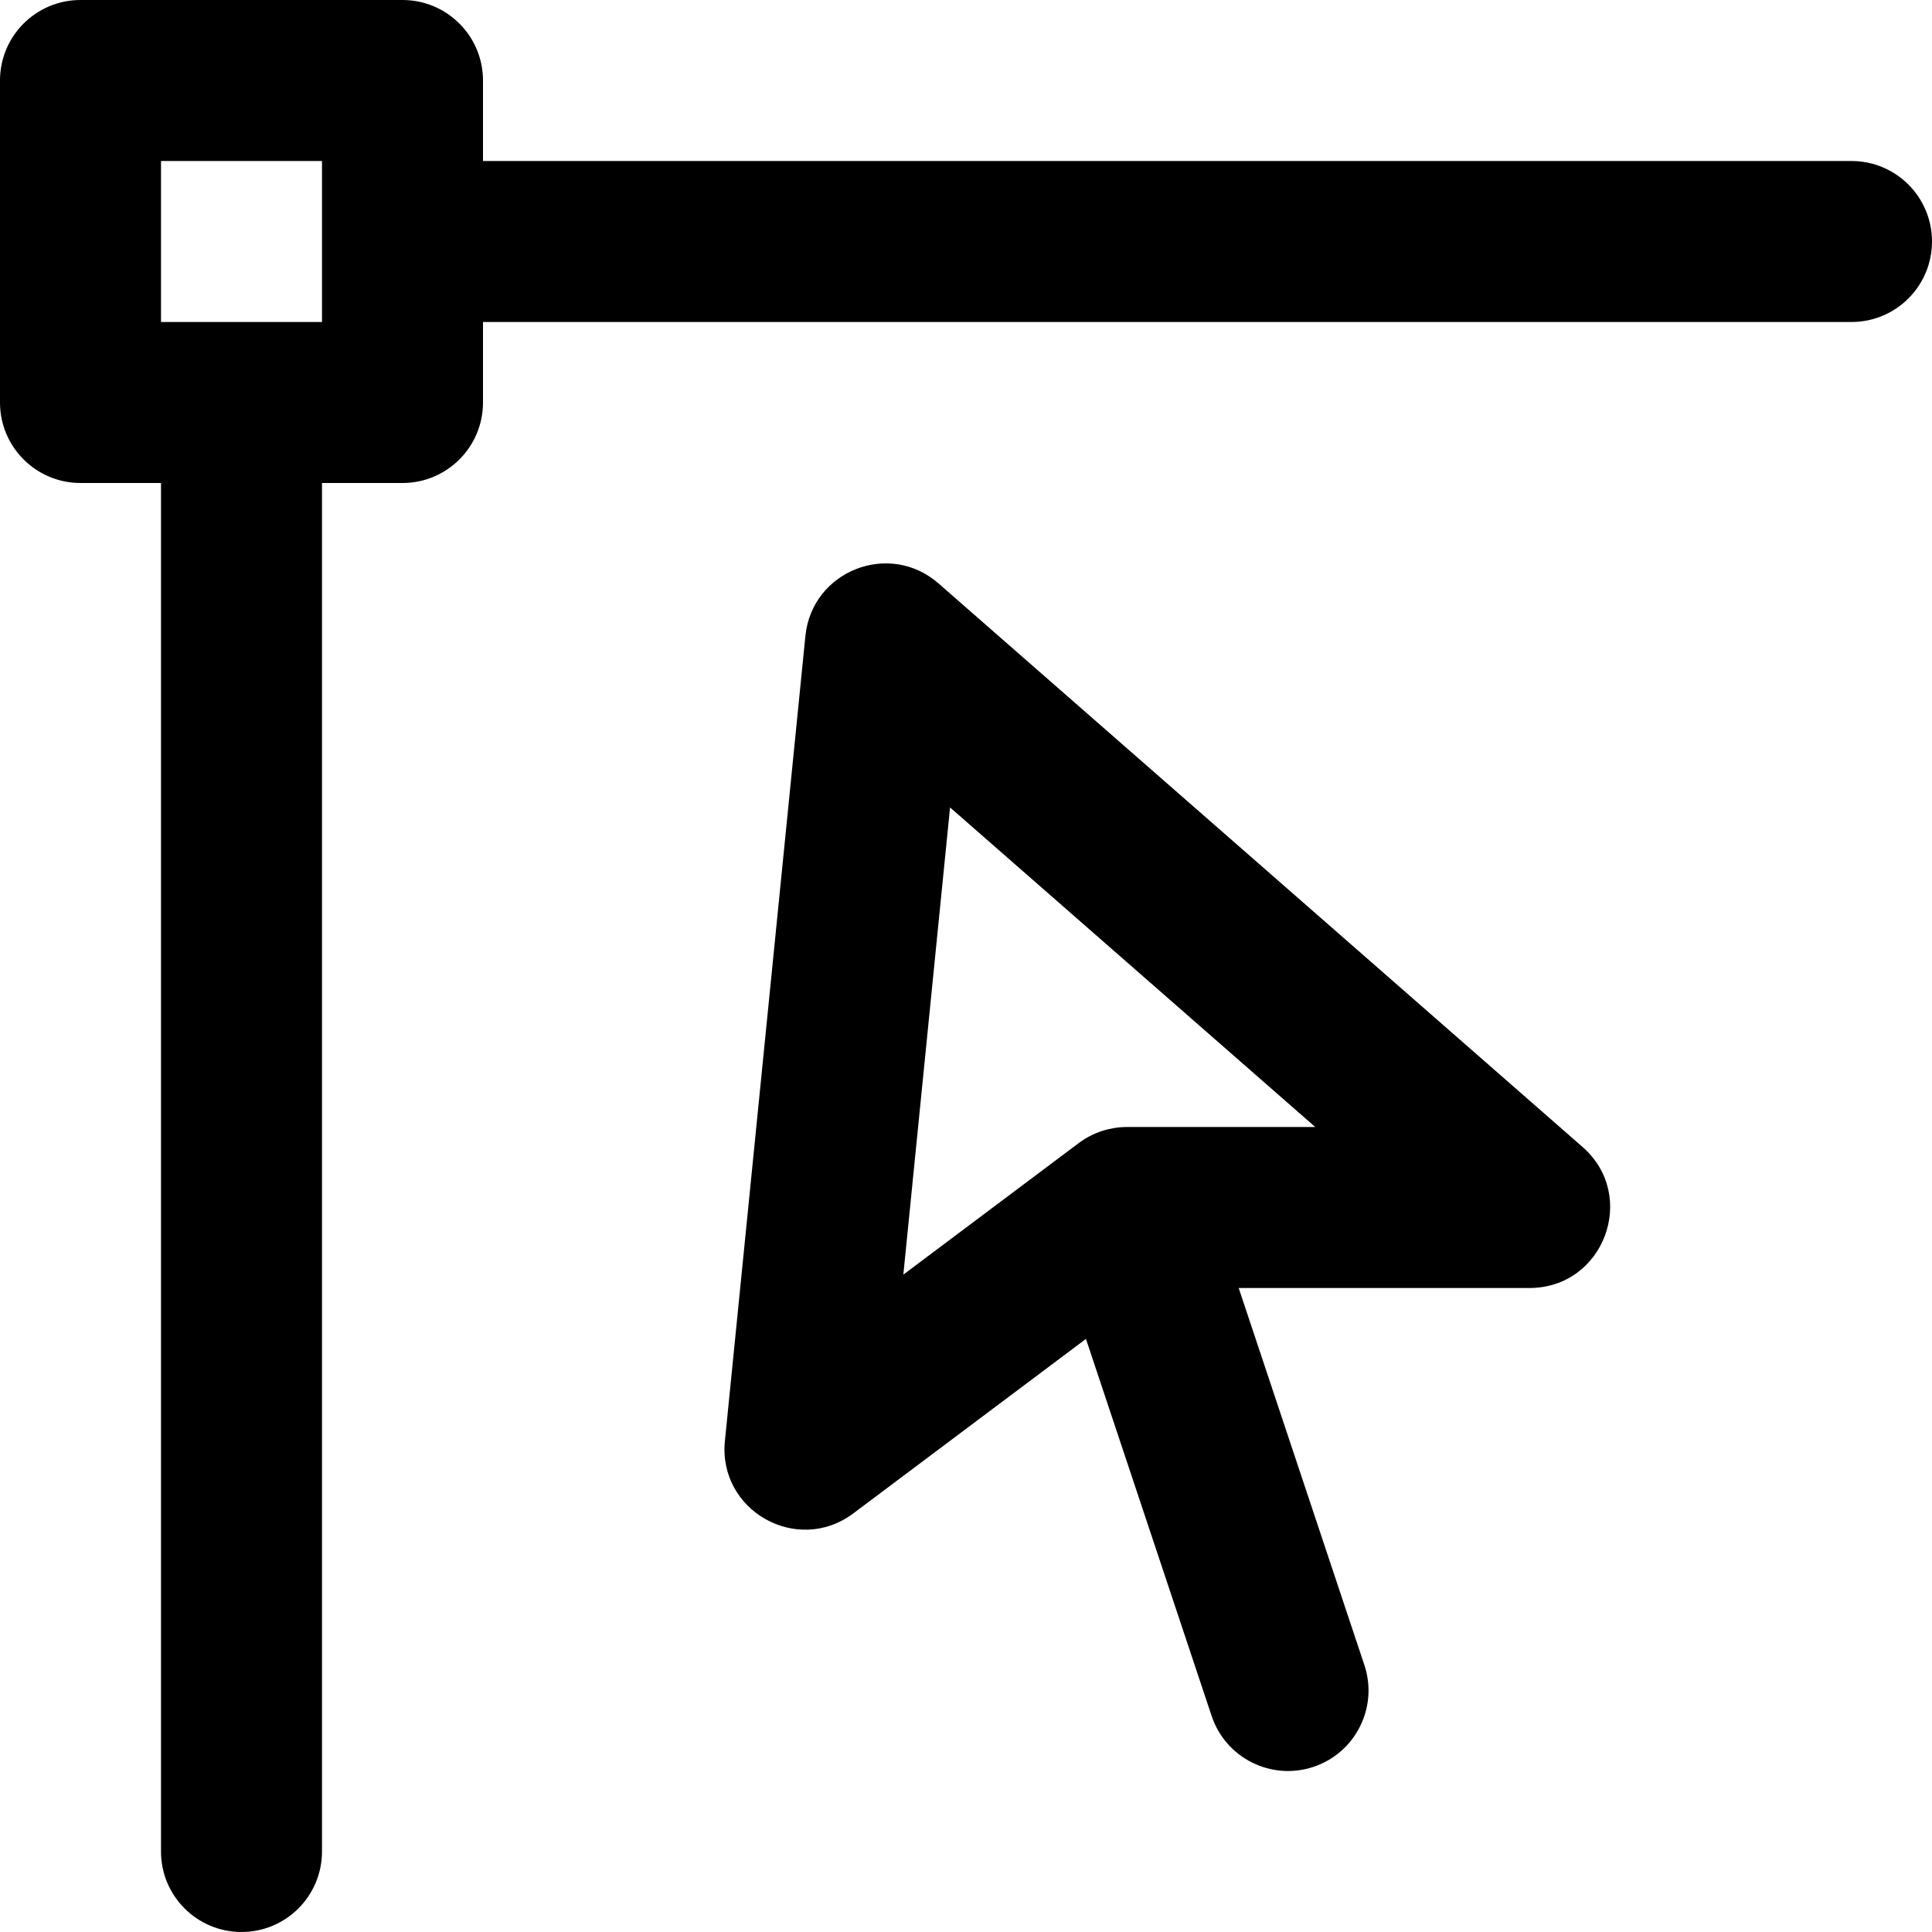
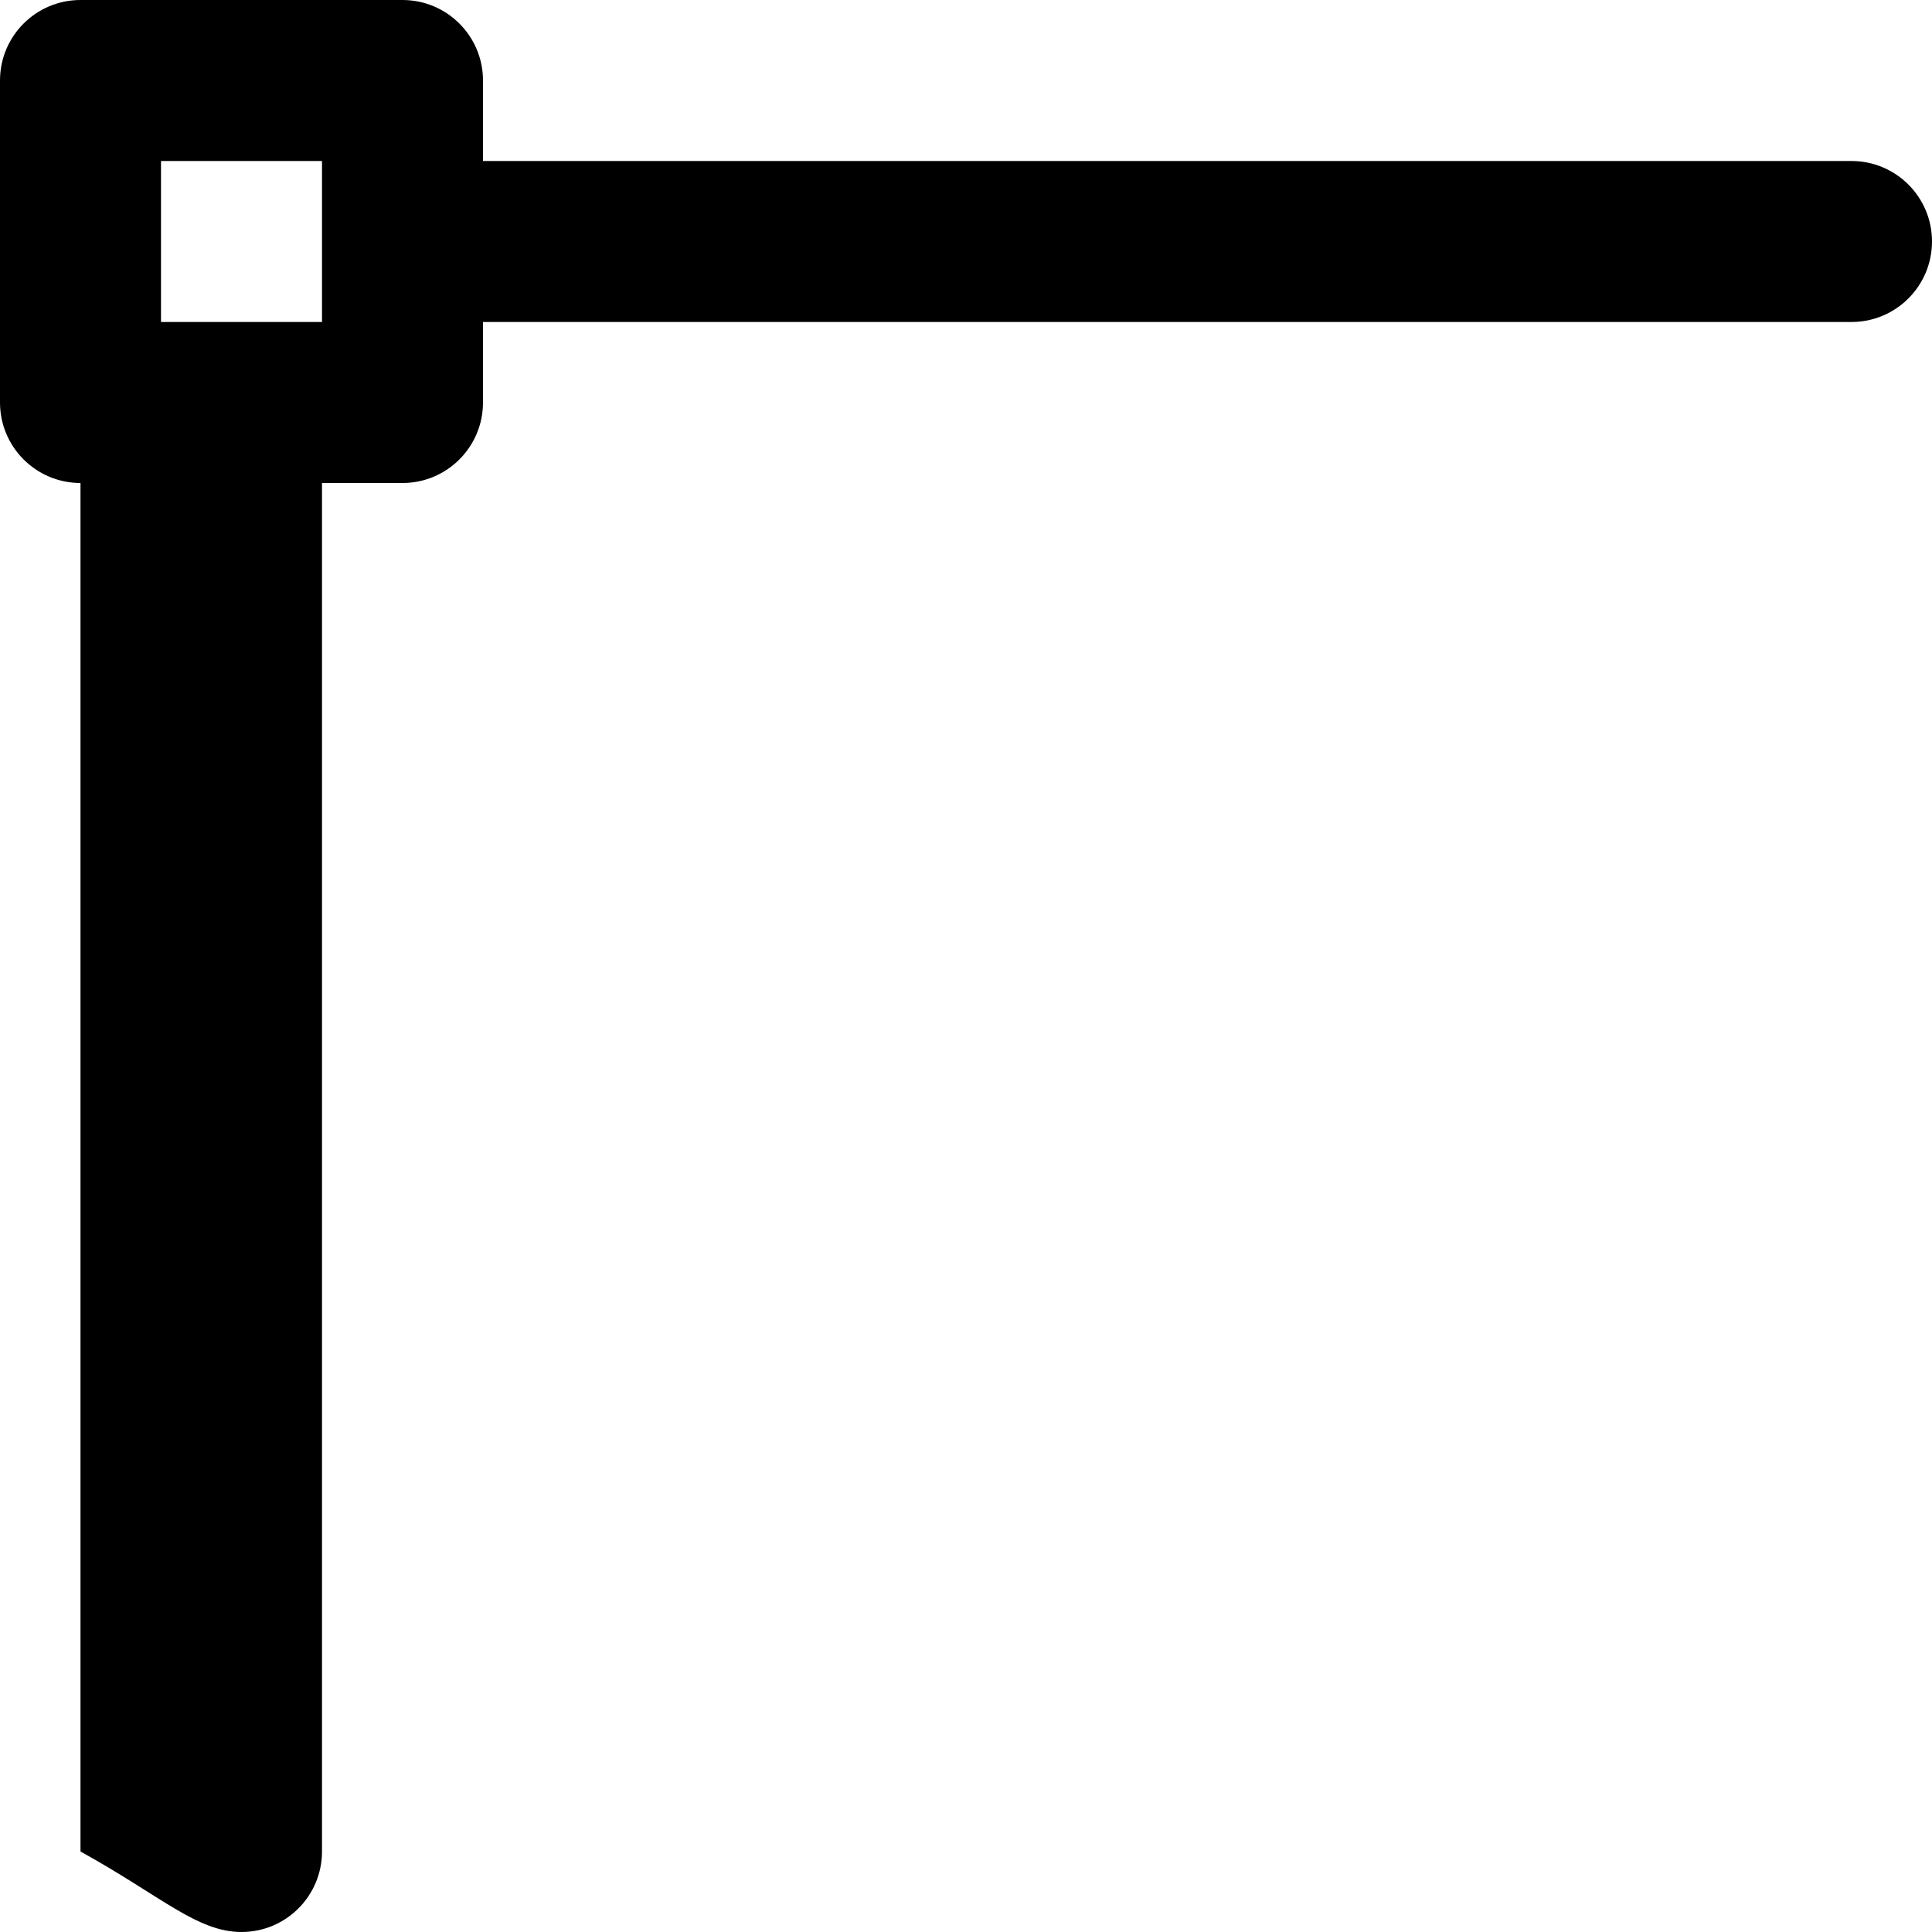
<svg xmlns="http://www.w3.org/2000/svg" fill="#000000" height="800px" width="800px" version="1.1" id="Layer_1" viewBox="0 0 512 512" xml:space="preserve">
  <g>
    <g>
      <g>
-         <path d="M490.667,42.667H128V21.333C128,9.551,118.449,0,106.667,0H21.333C9.551,0,0,9.551,0,21.333v85.333     C0,118.449,9.551,128,21.333,128h21.333v362.667C42.667,502.449,52.218,512,64,512c11.782,0,21.333-9.551,21.333-21.333V128     h21.333c11.782,0,21.333-9.551,21.333-21.333V85.333h362.667C502.449,85.333,512,75.782,512,64     C512,52.218,502.449,42.667,490.667,42.667z M85.333,85.333H42.667V42.667h42.667V85.333z" />
-         <path d="M419.381,303.945L248.715,154.612c-13.051-11.419-33.55-3.323-35.276,13.932l-21.333,213.333     c-1.848,18.482,19.168,30.334,34.027,19.189l61.655-46.241l33.307,99.921c3.726,11.177,15.807,17.218,26.985,13.492     c11.177-3.726,17.218-15.807,13.492-26.985l-33.307-99.921h77.068C425.032,341.333,434.206,316.917,419.381,303.945z      M298.667,298.667c-0.003,0-0.006,0-0.009,0c-1.131,0.001-2.271,0.089-3.411,0.276c-0.004,0.001-0.007,0.001-0.011,0.002     c-0.517,0.085-1.033,0.192-1.549,0.316c-0.092,0.022-0.184,0.046-0.276,0.069c-0.498,0.127-0.995,0.266-1.49,0.431     c-0.495,0.165-0.977,0.352-1.451,0.549c-0.087,0.036-0.175,0.072-0.262,0.11c-0.487,0.21-0.964,0.434-1.428,0.676     c-0.004,0.002-0.009,0.005-0.013,0.007c-1.023,0.534-1.987,1.147-2.891,1.824c-0.003,0.002-0.006,0.004-0.009,0.006     l-46.472,34.854l12.38-123.804l96.781,84.683H298.667z" />
+         <path d="M490.667,42.667H128V21.333C128,9.551,118.449,0,106.667,0H21.333C9.551,0,0,9.551,0,21.333v85.333     C0,118.449,9.551,128,21.333,128v362.667C42.667,502.449,52.218,512,64,512c11.782,0,21.333-9.551,21.333-21.333V128     h21.333c11.782,0,21.333-9.551,21.333-21.333V85.333h362.667C502.449,85.333,512,75.782,512,64     C512,52.218,502.449,42.667,490.667,42.667z M85.333,85.333H42.667V42.667h42.667V85.333z" />
      </g>
    </g>
  </g>
</svg>